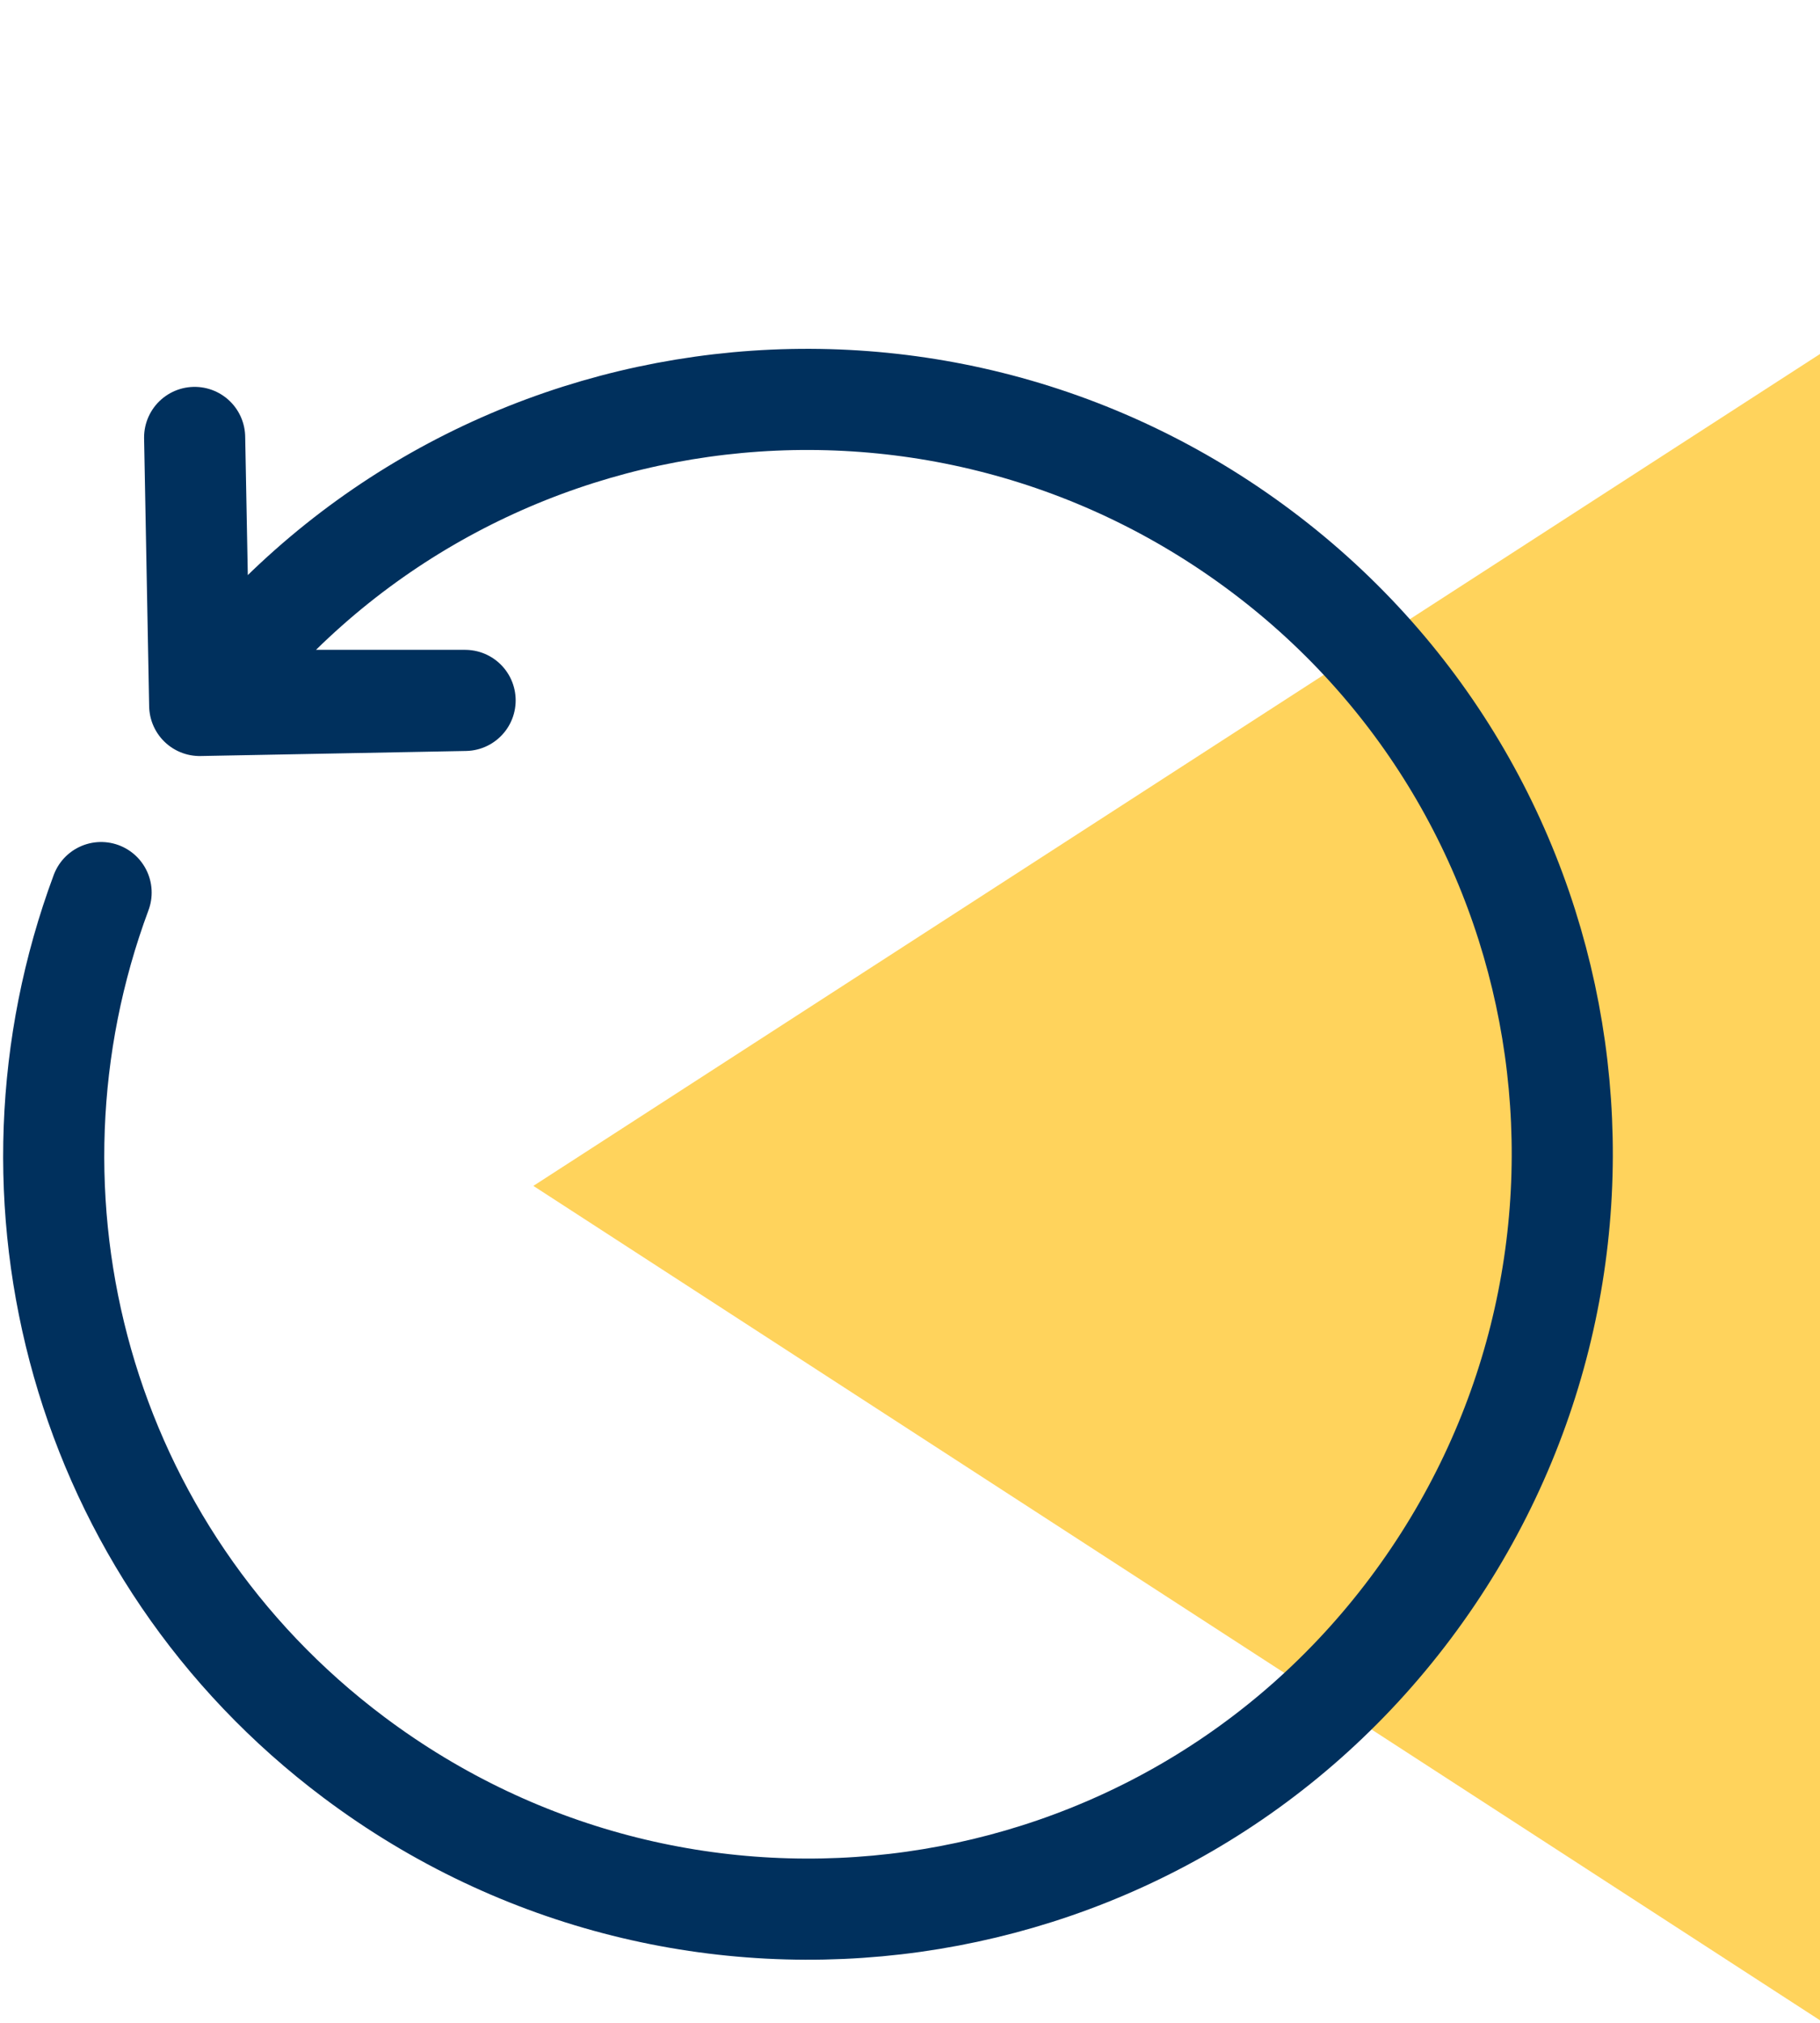
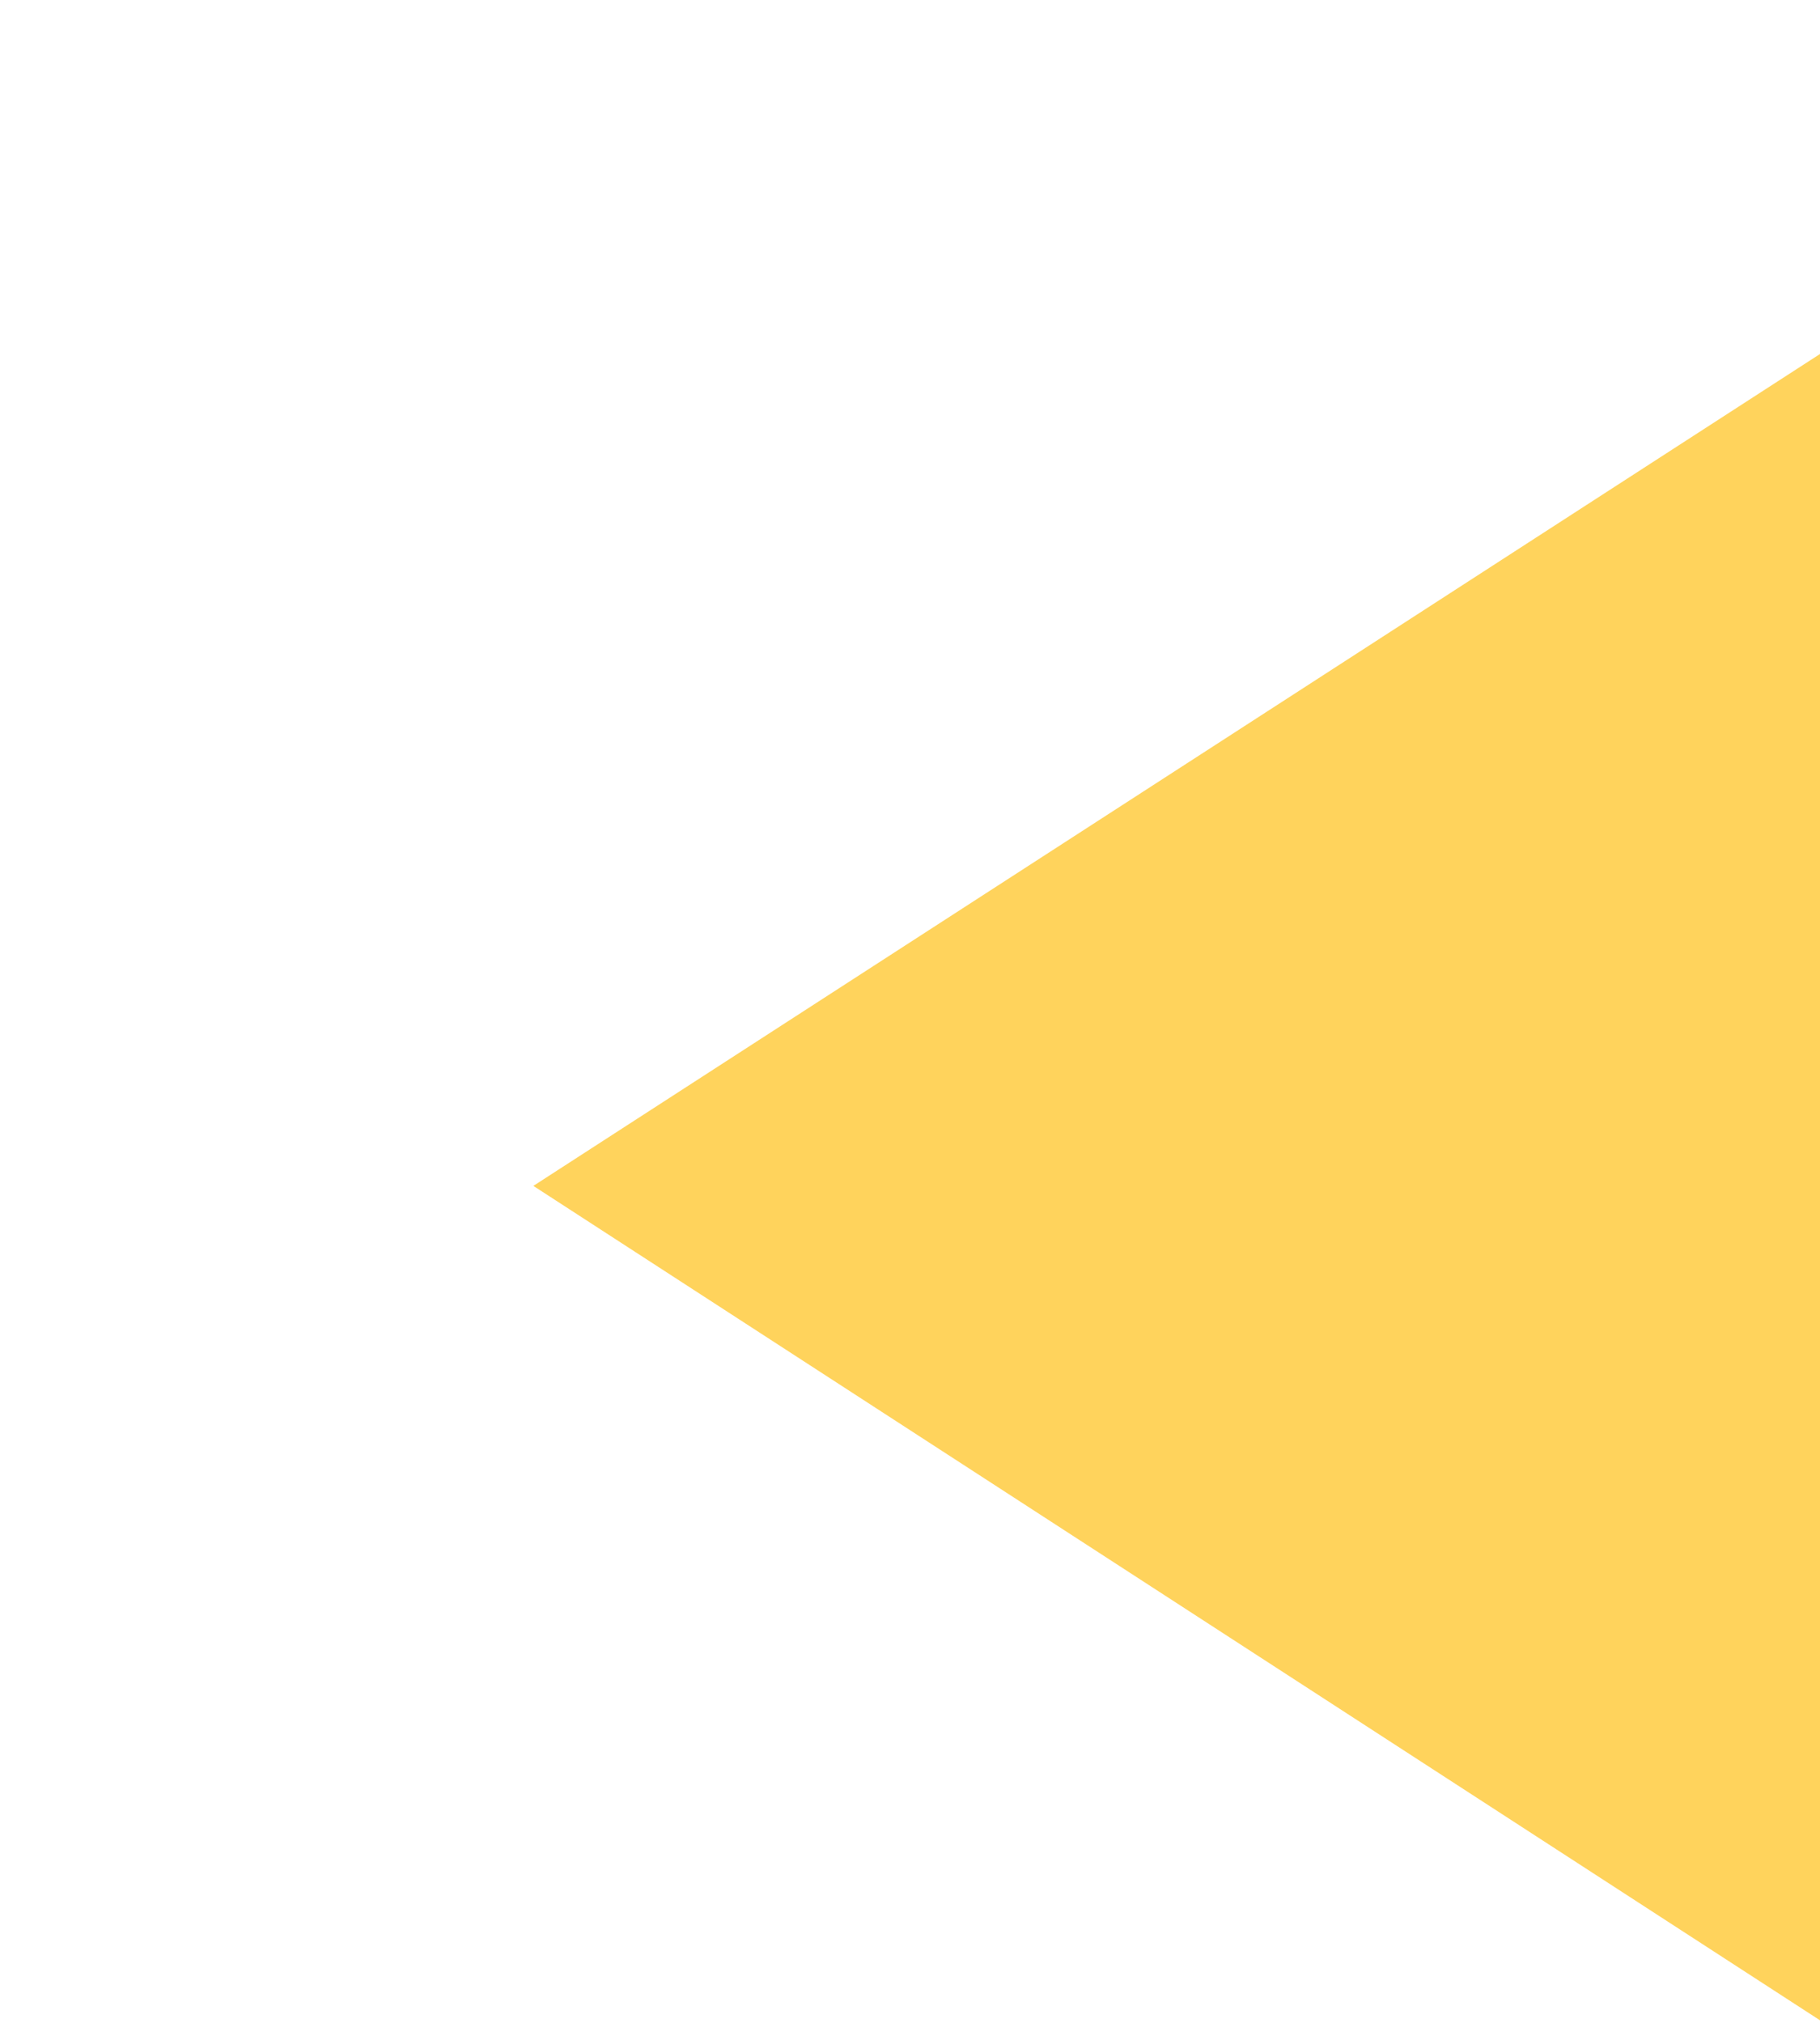
<svg xmlns="http://www.w3.org/2000/svg" xml:space="preserve" viewBox="0 0 72 80">
  <path fill="#ffd35c" d="M72 14 21.1 46.9l50.9 33z" class="icon-background" />
-   <path fill="none" stroke="#00305d" stroke-linecap="round" stroke-linejoin="round" stroke-width="4" d="M4 35.3c-4.5 12.1-.8 26.1 10 34.2 13.2 9.9 31.9 7.3 41.8-5.9s7.3-31.9-5.9-41.8S18 14.5 8.1 27.7h10.3l-10.5.2-.2-10.6" />
</svg>